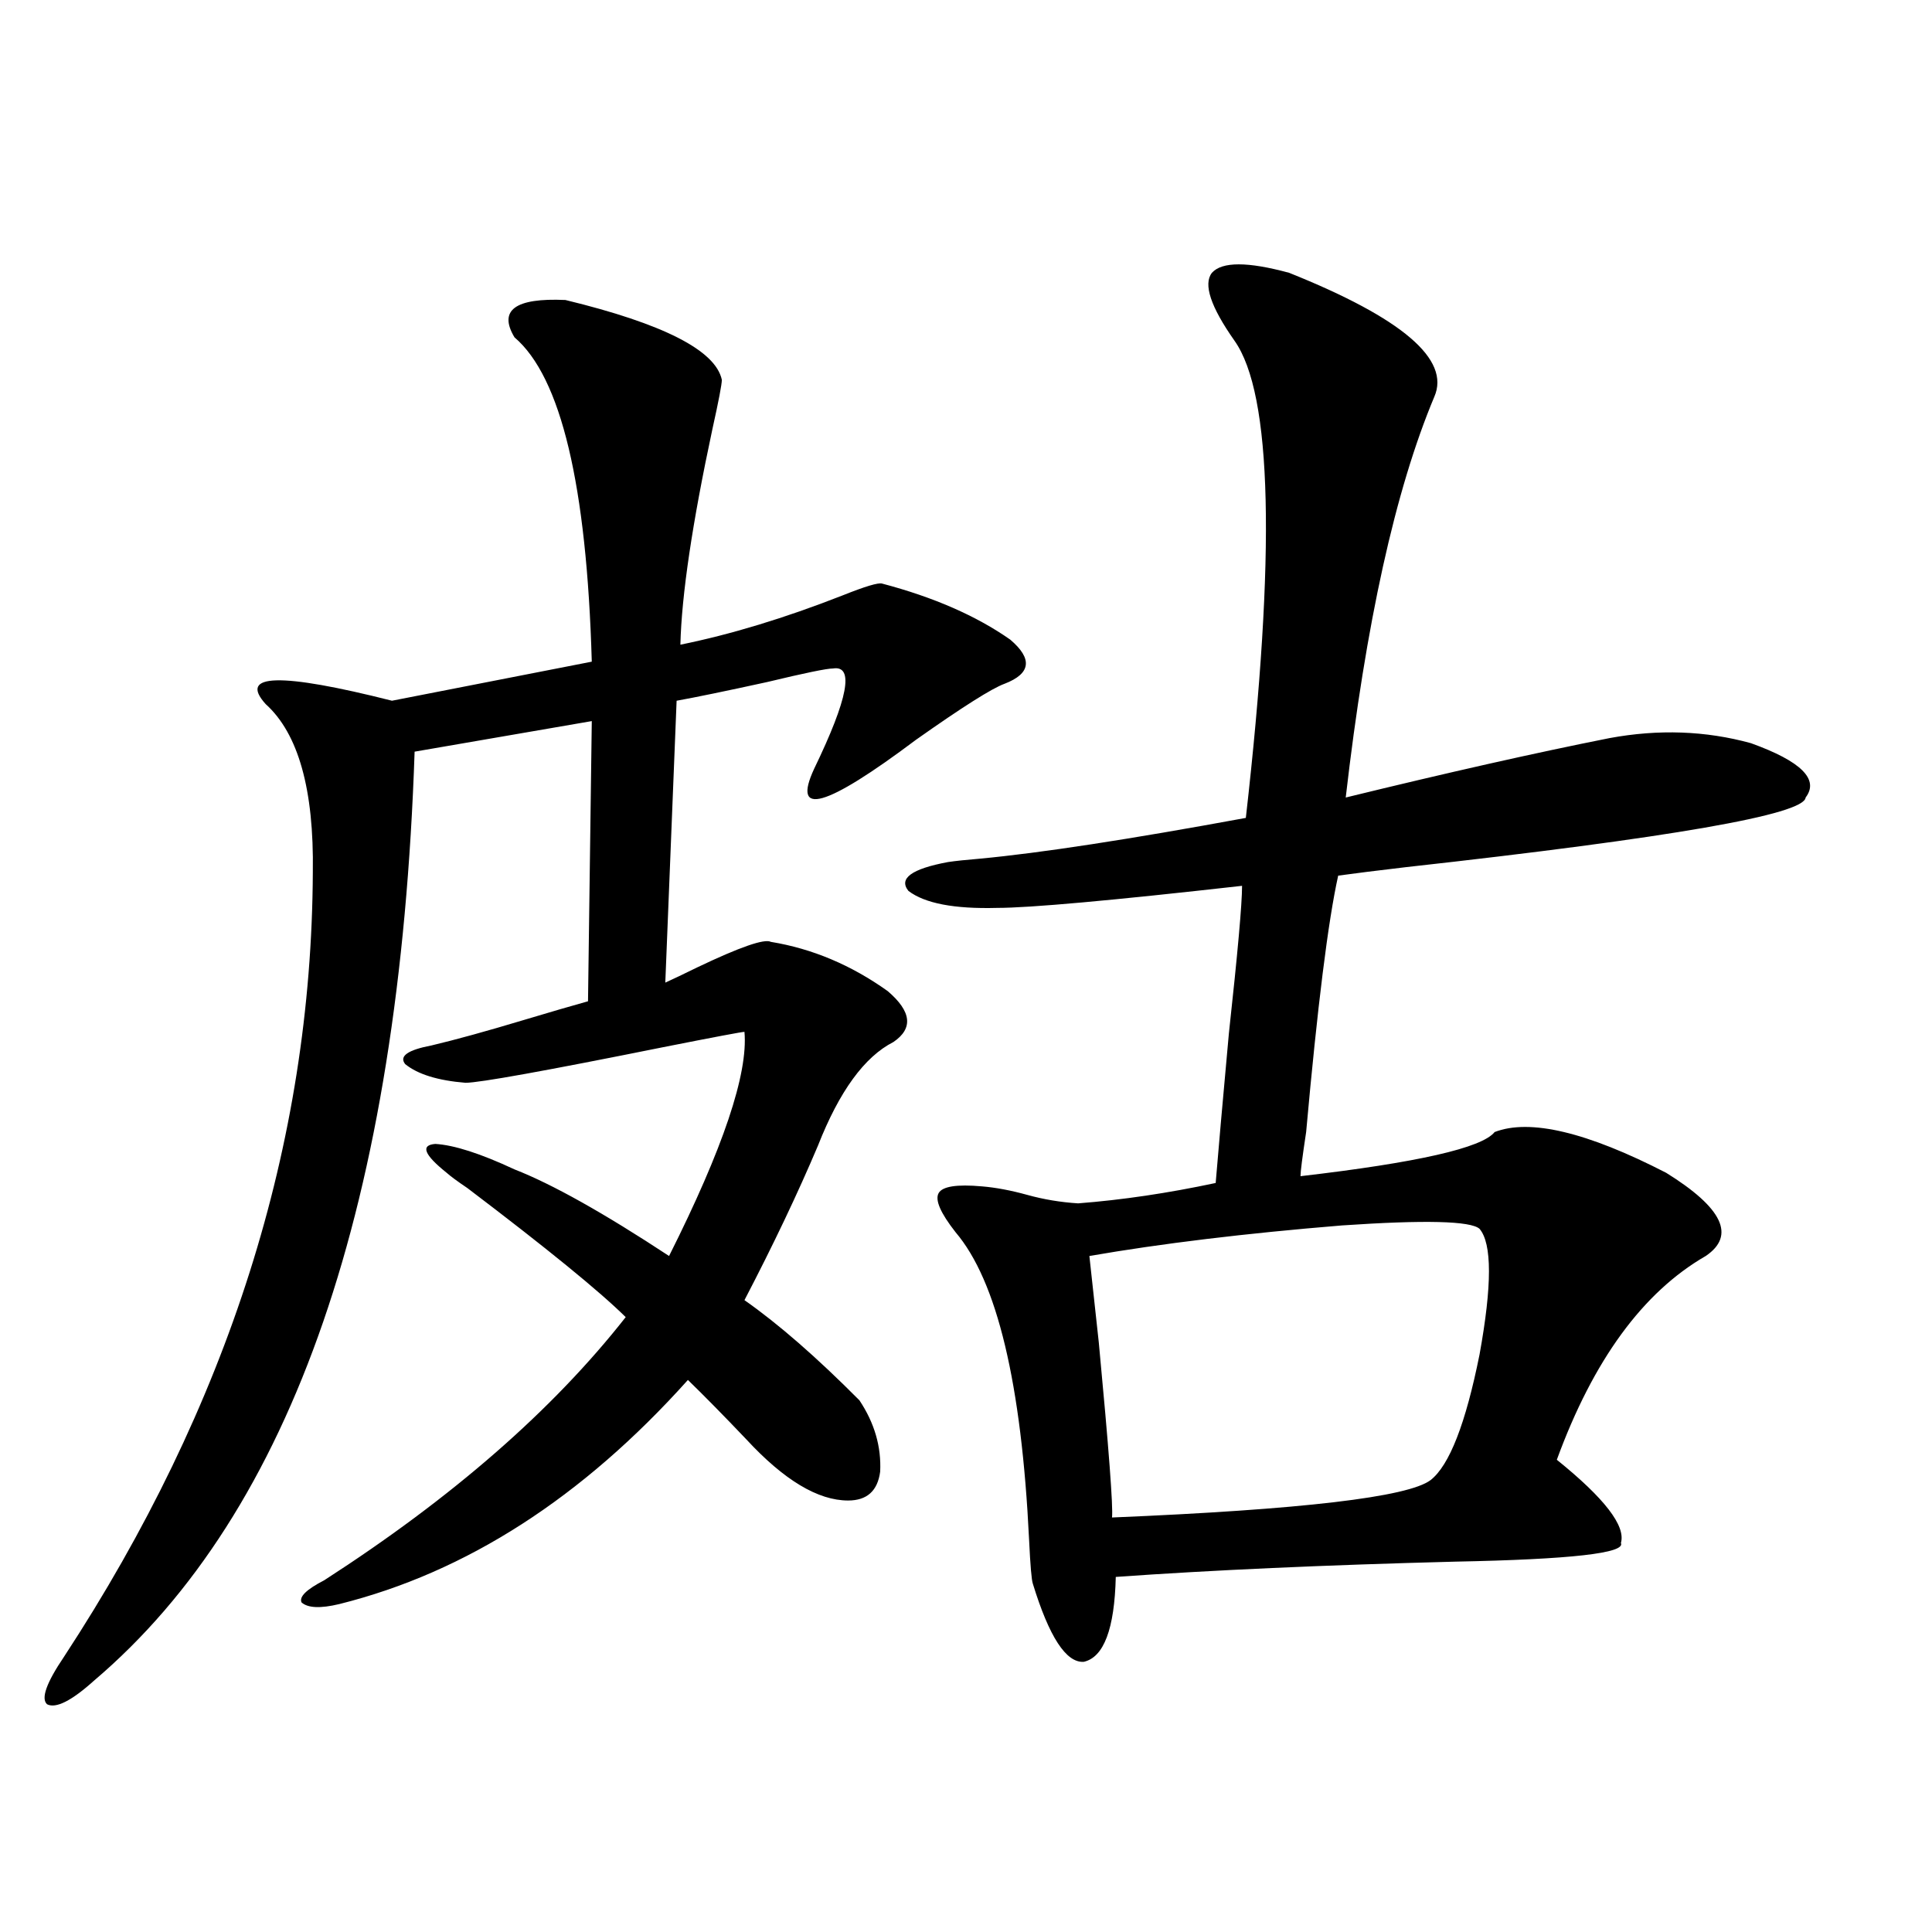
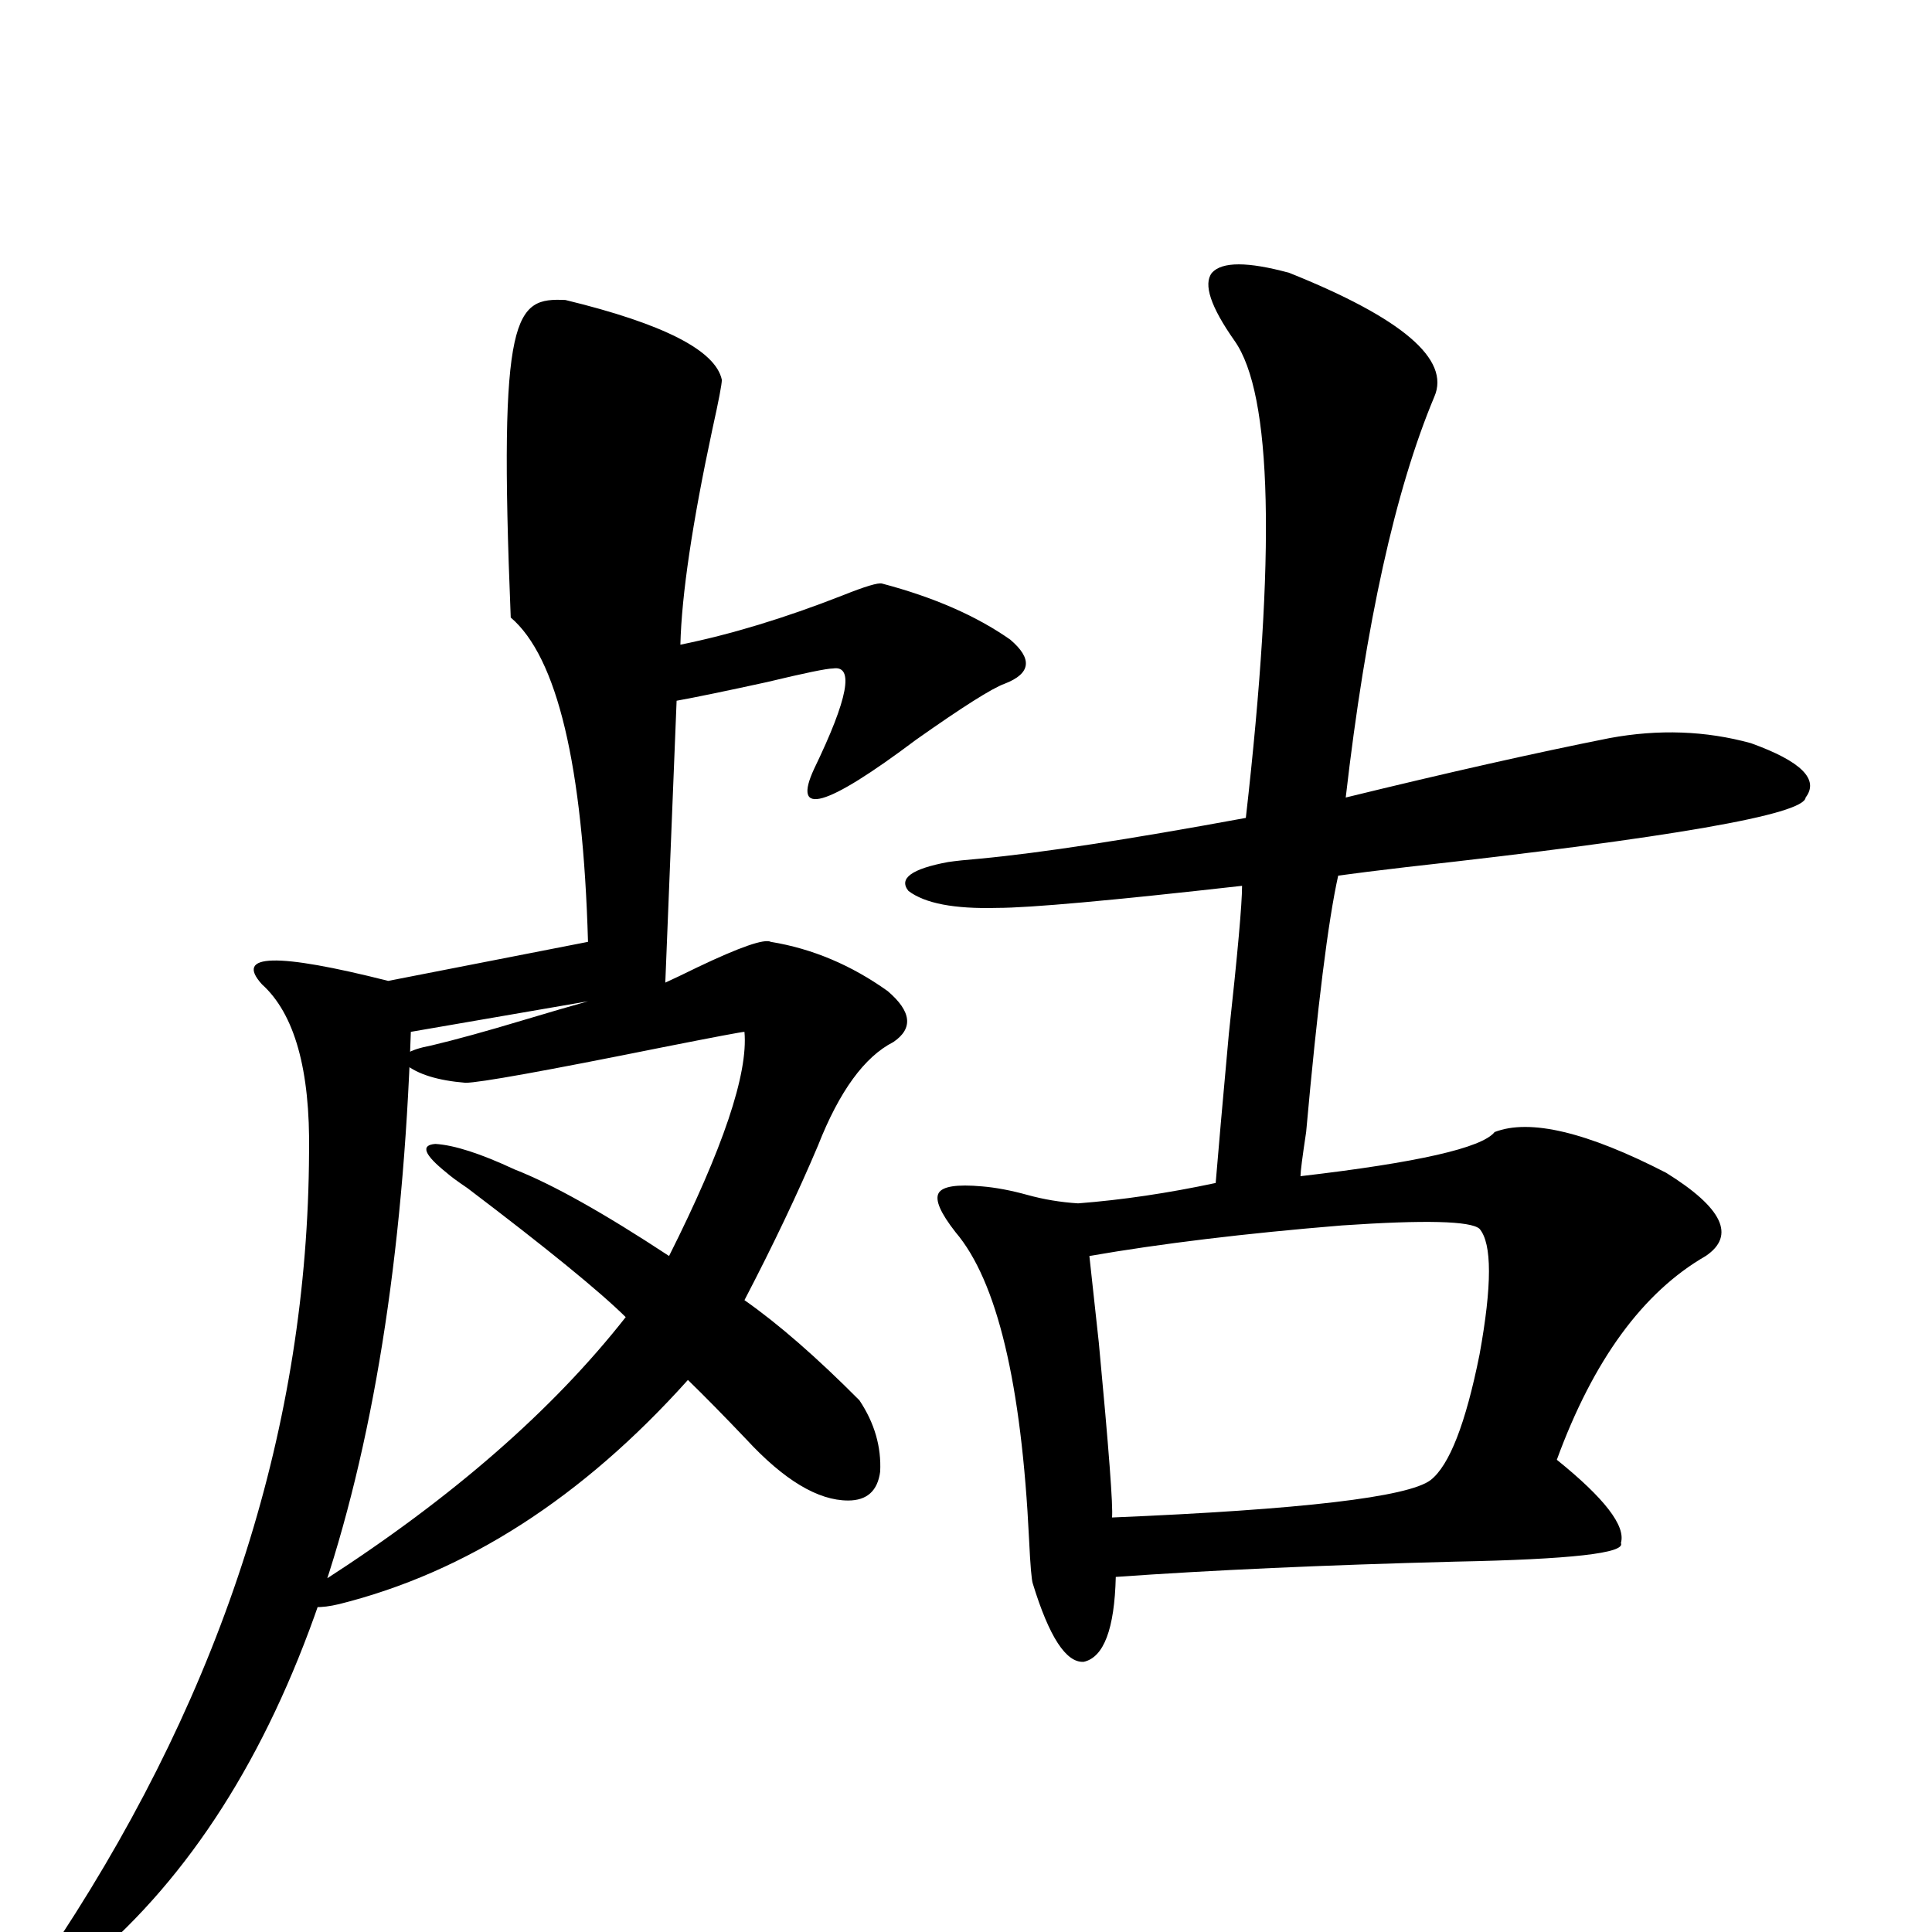
<svg xmlns="http://www.w3.org/2000/svg" version="1.1" id="图层_1" x="0px" y="0px" width="1000px" height="1000px" viewBox="0 0 1000 1000" enable-background="new 0 0 1000 1000" xml:space="preserve">
-   <path d="M292.651,155.277c50.73,12.305,77.712,26.079,80.974,41.309c0,2.349-1.631,10.85-4.878,25.488  c-10.411,48.643-15.944,85.845-16.585,111.621c26.006-5.273,53.978-13.76,83.9-25.488c11.707-4.683,18.536-6.729,20.487-6.152  c26.661,7.031,48.779,16.699,66.34,29.004c11.707,9.971,10.731,17.578-2.927,22.852c-6.509,2.349-21.798,12.017-45.853,29.004  c-46.828,35.156-64.389,40.142-52.682,14.941c17.561-36.323,20.808-53.613,9.756-51.855c-3.262,0-14.634,2.349-34.146,7.031  c-21.463,4.697-37.072,7.91-46.828,9.668l-5.854,145.898c3.902-1.758,9.421-4.395,16.585-7.91  c22.104-10.547,34.786-14.941,38.048-13.184c21.463,3.516,41.615,12.017,60.486,25.488c12.348,10.547,13.323,19.336,2.927,26.367  c-14.969,7.622-27.972,25.488-39.023,53.613c-10.411,24.609-23.094,51.279-38.048,79.98c17.561,12.305,37.393,29.595,59.511,51.855  c7.805,11.729,11.372,24.033,10.731,36.914c-1.311,9.971-6.829,14.941-16.585,14.941c-15.609,0-33.17-10.547-52.682-31.641  c-11.707-12.305-21.798-22.549-30.243-30.762c-54.633,60.947-114.799,99.619-180.483,116.016  c-9.756,2.335-16.265,2.047-19.512-0.879c-1.311-2.938,2.591-6.729,11.707-11.426c66.34-42.764,118.366-88.179,156.093-136.23  c-13.658-13.472-40.975-35.732-81.949-66.797c-5.213-3.516-8.78-6.152-10.731-7.91c-11.707-9.365-13.658-14.351-5.854-14.941  c9.756,0.591,23.414,4.985,40.974,13.184c19.512,7.622,46.173,22.563,79.998,44.824c27.957-55.659,40.975-94.331,39.023-116.016  c-1.311,0-15.289,2.637-41.95,7.91c-61.142,12.305-95.287,18.457-102.437,18.457c-14.313-1.167-24.725-4.395-31.218-9.668  c-3.262-4.092,1.295-7.319,13.658-9.668c12.347-2.925,28.292-7.319,47.803-13.184c13.658-4.092,24.71-7.319,33.17-9.668  l1.951-145.02l-91.705,15.82c-7.805,233.213-63.093,393.462-165.85,480.762c-11.707,10.547-19.847,14.64-24.39,12.305  c-3.262-2.938-0.335-11.137,8.78-24.609c85.196-130.078,128.122-265.43,128.777-406.055c0.64-42.764-7.485-71.768-24.39-87.012  c-14.314-15.82,7.469-16.396,65.364-1.758l103.412-20.215c-2.606-91.406-15.944-147.354-39.999-167.871  C257.851,160.551,266.631,154.11,292.651,155.277z M667.276,141.215c58.535,23.442,83.565,44.824,75.12,64.16  c-20.167,48.052-35.456,117.197-45.853,207.422c52.682-12.881,98.199-23.14,136.582-30.762c25.365-4.683,49.755-3.804,73.169,2.637  c26.006,9.38,35.441,18.76,28.292,28.125c-0.655,8.789-69.602,20.806-206.824,36.035c-14.969,1.758-26.676,3.228-35.121,4.395  c-5.213,23.442-10.731,67.676-16.585,132.715c-1.951,12.896-2.927,20.518-2.927,22.852c60.486-7.031,93.977-14.639,100.485-22.852  c18.201-7.031,47.804,0,88.778,21.094c29.268,18.169,36.097,32.52,20.487,43.066c-32.529,18.76-58.215,53.916-77.071,105.469  c24.71,19.927,35.762,34.277,33.17,43.066c2.592,5.273-26.021,8.501-85.852,9.668c-67.65,1.758-126.186,4.395-175.605,7.91  c-0.655,26.944-6.188,41.598-16.585,43.945c-9.115,0.577-17.896-12.895-26.341-40.43c-0.655-1.758-1.311-9.365-1.951-22.852  c-3.902-80.859-16.585-133.882-38.048-159.082c-7.805-9.956-10.731-16.699-8.78-20.215s9.421-4.683,22.438-3.516  c7.149,0.591,14.954,2.061,23.414,4.395c8.445,2.349,17.226,3.818,26.341,4.395c22.759-1.758,46.493-5.273,71.218-10.547  c1.296-15.82,3.567-41.597,6.829-77.344c4.543-41.597,6.829-67.085,6.829-76.465c-67.65,7.622-109.921,11.426-126.826,11.426  c-22.118,0.591-37.407-2.334-45.853-8.789c-5.213-6.44,1.616-11.426,20.487-14.941c3.902-0.576,9.421-1.167,16.585-1.758  c31.219-2.925,77.071-9.956,137.558-21.094c15.609-137.109,13.658-219.424-5.854-246.973  c-12.362-17.578-16.265-29.292-11.707-35.156C632.476,135.365,645.813,135.365,667.276,141.215z M765.811,636.039  c-4.558-4.092-28.292-4.683-71.218-1.758c-50.09,4.106-93.656,9.38-130.729,15.82c1.296,11.729,2.927,26.67,4.878,44.824  c5.198,55.083,7.47,85.254,6.829,90.527c98.199-4.092,153.167-10.547,164.874-19.336c9.756-7.607,18.201-29.292,25.365-65.039  C772.305,665.346,772.305,643.661,765.811,636.039z" />
+   <path d="M292.651,155.277c50.73,12.305,77.712,26.079,80.974,41.309c0,2.349-1.631,10.85-4.878,25.488  c-10.411,48.643-15.944,85.845-16.585,111.621c26.006-5.273,53.978-13.76,83.9-25.488c11.707-4.683,18.536-6.729,20.487-6.152  c26.661,7.031,48.779,16.699,66.34,29.004c11.707,9.971,10.731,17.578-2.927,22.852c-6.509,2.349-21.798,12.017-45.853,29.004  c-46.828,35.156-64.389,40.142-52.682,14.941c17.561-36.323,20.808-53.613,9.756-51.855c-3.262,0-14.634,2.349-34.146,7.031  c-21.463,4.697-37.072,7.91-46.828,9.668l-5.854,145.898c3.902-1.758,9.421-4.395,16.585-7.91  c22.104-10.547,34.786-14.941,38.048-13.184c21.463,3.516,41.615,12.017,60.486,25.488c12.348,10.547,13.323,19.336,2.927,26.367  c-14.969,7.622-27.972,25.488-39.023,53.613c-10.411,24.609-23.094,51.279-38.048,79.98c17.561,12.305,37.393,29.595,59.511,51.855  c7.805,11.729,11.372,24.033,10.731,36.914c-1.311,9.971-6.829,14.941-16.585,14.941c-15.609,0-33.17-10.547-52.682-31.641  c-11.707-12.305-21.798-22.549-30.243-30.762c-54.633,60.947-114.799,99.619-180.483,116.016  c-9.756,2.335-16.265,2.047-19.512-0.879c-1.311-2.938,2.591-6.729,11.707-11.426c66.34-42.764,118.366-88.179,156.093-136.23  c-13.658-13.472-40.975-35.732-81.949-66.797c-5.213-3.516-8.78-6.152-10.731-7.91c-11.707-9.365-13.658-14.351-5.854-14.941  c9.756,0.591,23.414,4.985,40.974,13.184c19.512,7.622,46.173,22.563,79.998,44.824c27.957-55.659,40.975-94.331,39.023-116.016  c-1.311,0-15.289,2.637-41.95,7.91c-61.142,12.305-95.287,18.457-102.437,18.457c-14.313-1.167-24.725-4.395-31.218-9.668  c-3.262-4.092,1.295-7.319,13.658-9.668c12.347-2.925,28.292-7.319,47.803-13.184c13.658-4.092,24.71-7.319,33.17-9.668  l-91.705,15.82c-7.805,233.213-63.093,393.462-165.85,480.762c-11.707,10.547-19.847,14.64-24.39,12.305  c-3.262-2.938-0.335-11.137,8.78-24.609c85.196-130.078,128.122-265.43,128.777-406.055c0.64-42.764-7.485-71.768-24.39-87.012  c-14.314-15.82,7.469-16.396,65.364-1.758l103.412-20.215c-2.606-91.406-15.944-147.354-39.999-167.871  C257.851,160.551,266.631,154.11,292.651,155.277z M667.276,141.215c58.535,23.442,83.565,44.824,75.12,64.16  c-20.167,48.052-35.456,117.197-45.853,207.422c52.682-12.881,98.199-23.14,136.582-30.762c25.365-4.683,49.755-3.804,73.169,2.637  c26.006,9.38,35.441,18.76,28.292,28.125c-0.655,8.789-69.602,20.806-206.824,36.035c-14.969,1.758-26.676,3.228-35.121,4.395  c-5.213,23.442-10.731,67.676-16.585,132.715c-1.951,12.896-2.927,20.518-2.927,22.852c60.486-7.031,93.977-14.639,100.485-22.852  c18.201-7.031,47.804,0,88.778,21.094c29.268,18.169,36.097,32.52,20.487,43.066c-32.529,18.76-58.215,53.916-77.071,105.469  c24.71,19.927,35.762,34.277,33.17,43.066c2.592,5.273-26.021,8.501-85.852,9.668c-67.65,1.758-126.186,4.395-175.605,7.91  c-0.655,26.944-6.188,41.598-16.585,43.945c-9.115,0.577-17.896-12.895-26.341-40.43c-0.655-1.758-1.311-9.365-1.951-22.852  c-3.902-80.859-16.585-133.882-38.048-159.082c-7.805-9.956-10.731-16.699-8.78-20.215s9.421-4.683,22.438-3.516  c7.149,0.591,14.954,2.061,23.414,4.395c8.445,2.349,17.226,3.818,26.341,4.395c22.759-1.758,46.493-5.273,71.218-10.547  c1.296-15.82,3.567-41.597,6.829-77.344c4.543-41.597,6.829-67.085,6.829-76.465c-67.65,7.622-109.921,11.426-126.826,11.426  c-22.118,0.591-37.407-2.334-45.853-8.789c-5.213-6.44,1.616-11.426,20.487-14.941c3.902-0.576,9.421-1.167,16.585-1.758  c31.219-2.925,77.071-9.956,137.558-21.094c15.609-137.109,13.658-219.424-5.854-246.973  c-12.362-17.578-16.265-29.292-11.707-35.156C632.476,135.365,645.813,135.365,667.276,141.215z M765.811,636.039  c-4.558-4.092-28.292-4.683-71.218-1.758c-50.09,4.106-93.656,9.38-130.729,15.82c1.296,11.729,2.927,26.67,4.878,44.824  c5.198,55.083,7.47,85.254,6.829,90.527c98.199-4.092,153.167-10.547,164.874-19.336c9.756-7.607,18.201-29.292,25.365-65.039  C772.305,665.346,772.305,643.661,765.811,636.039z" />
</svg>